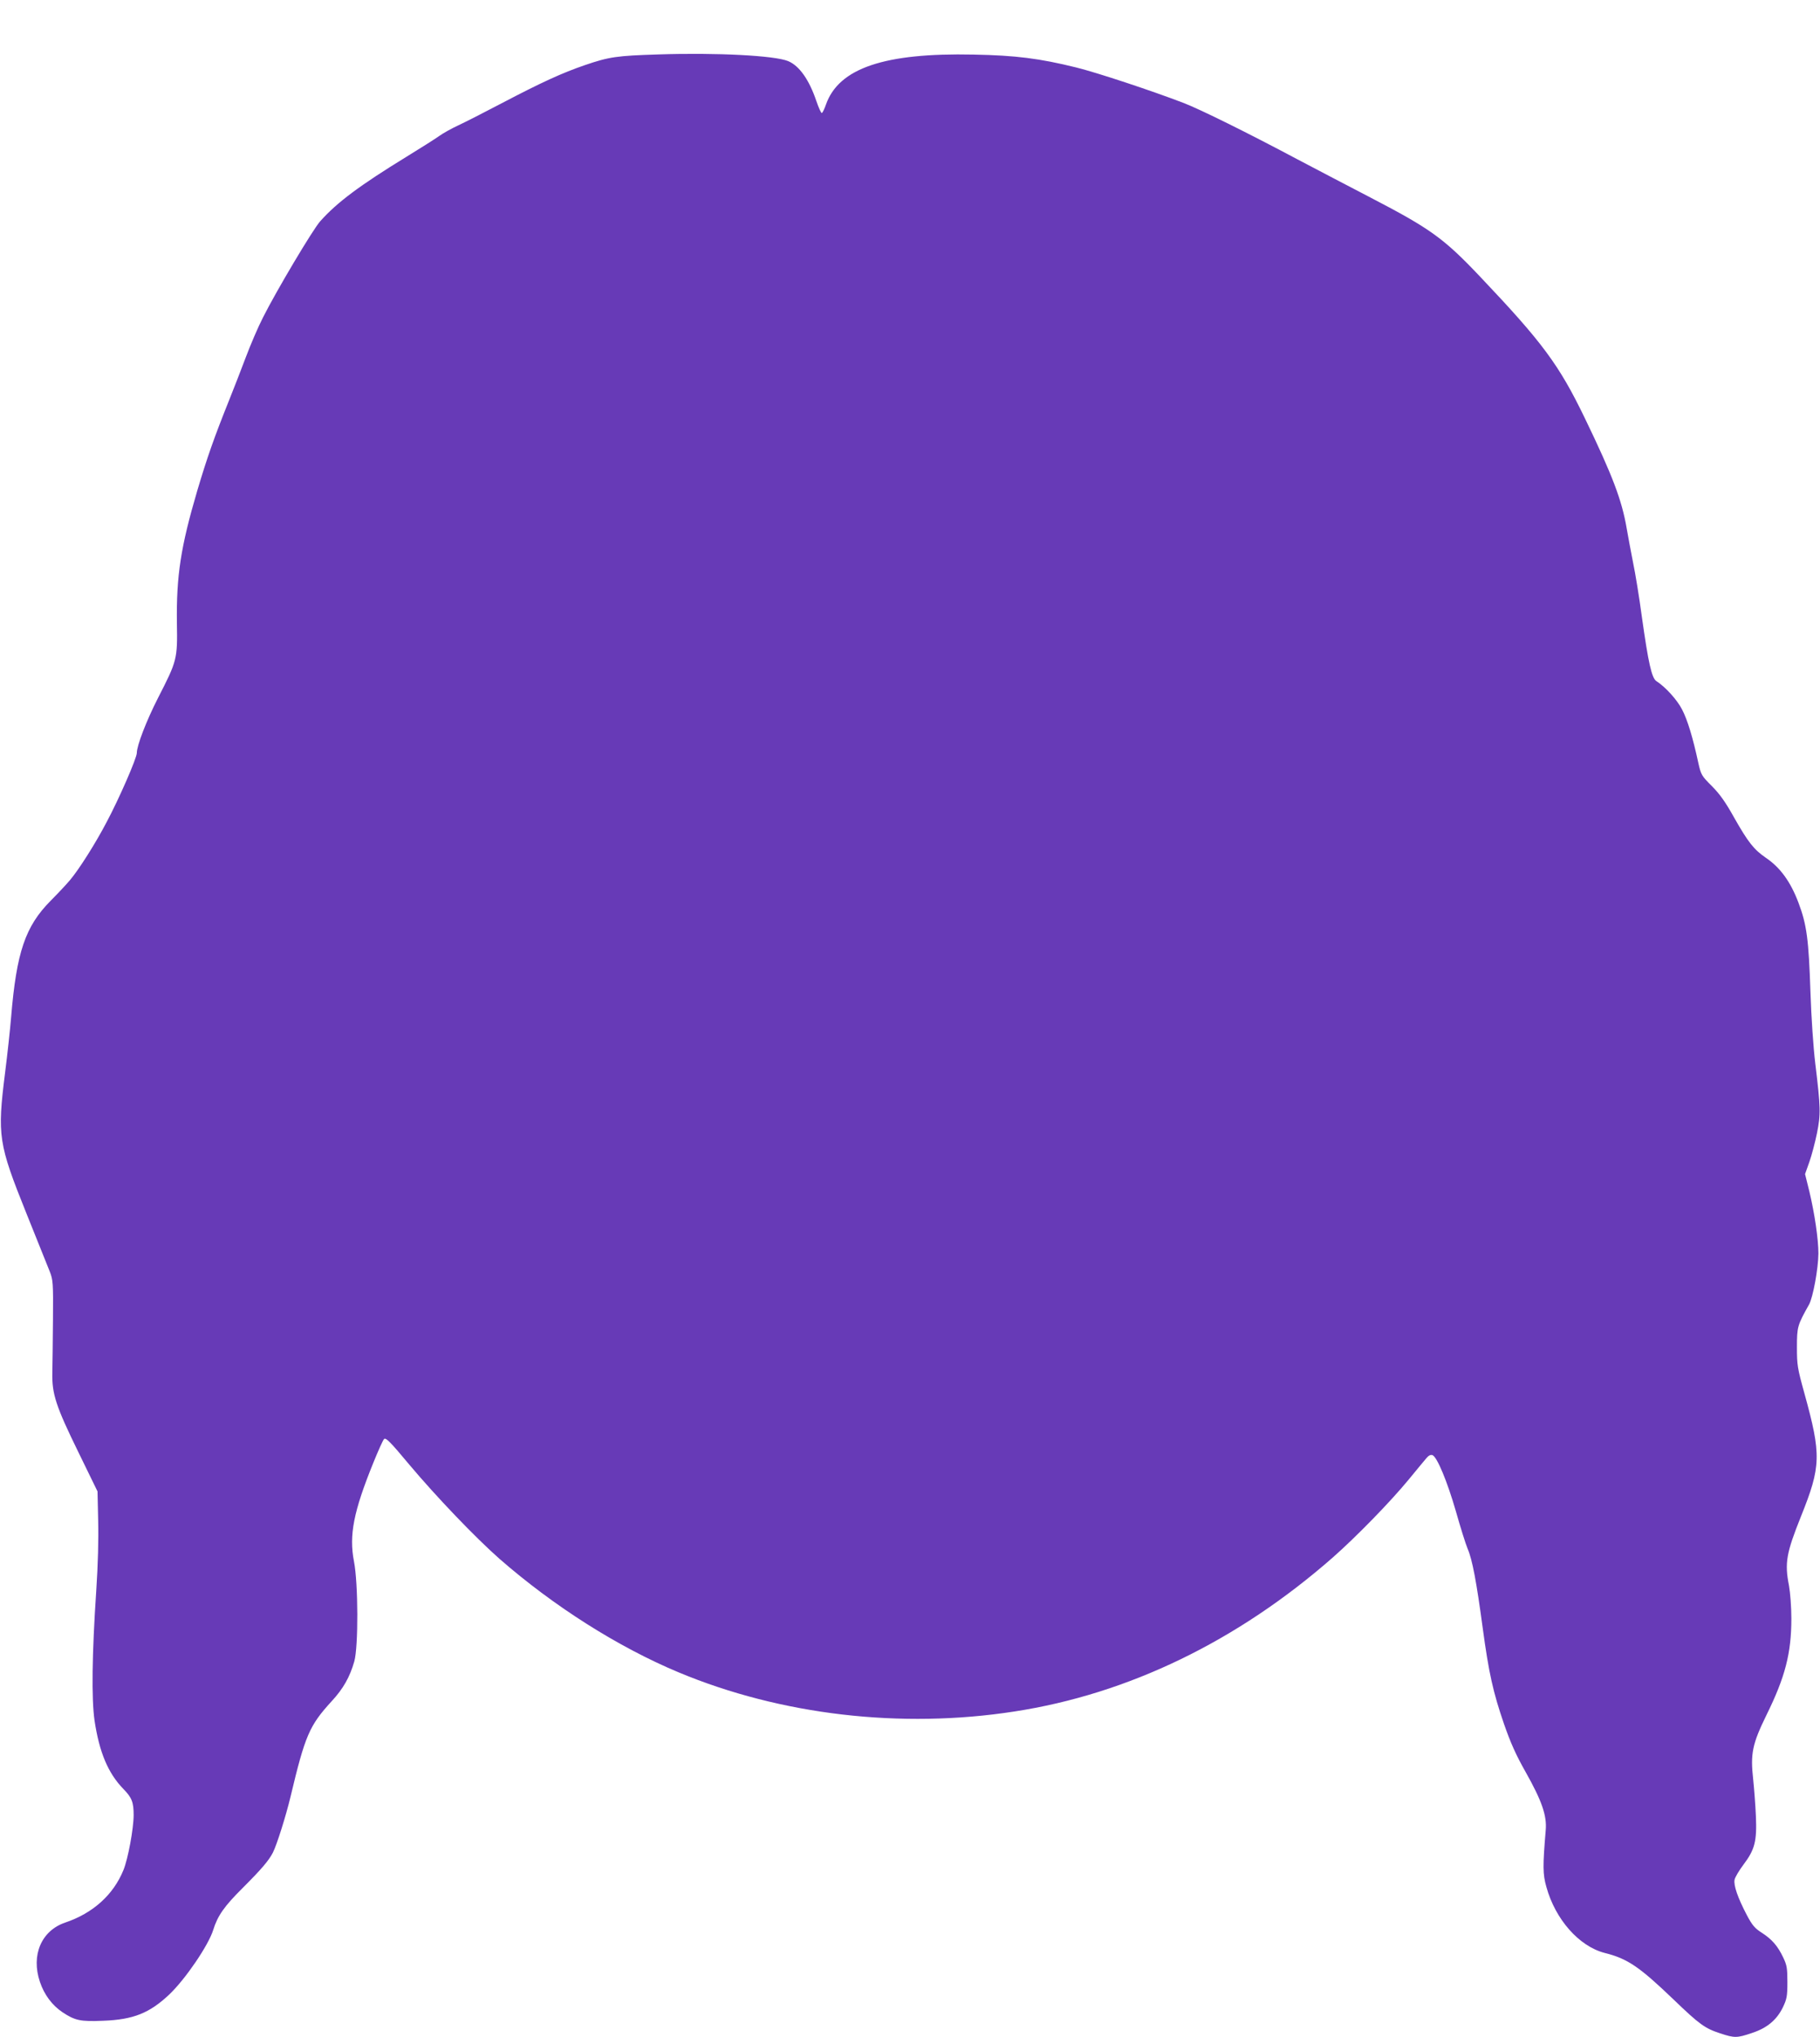
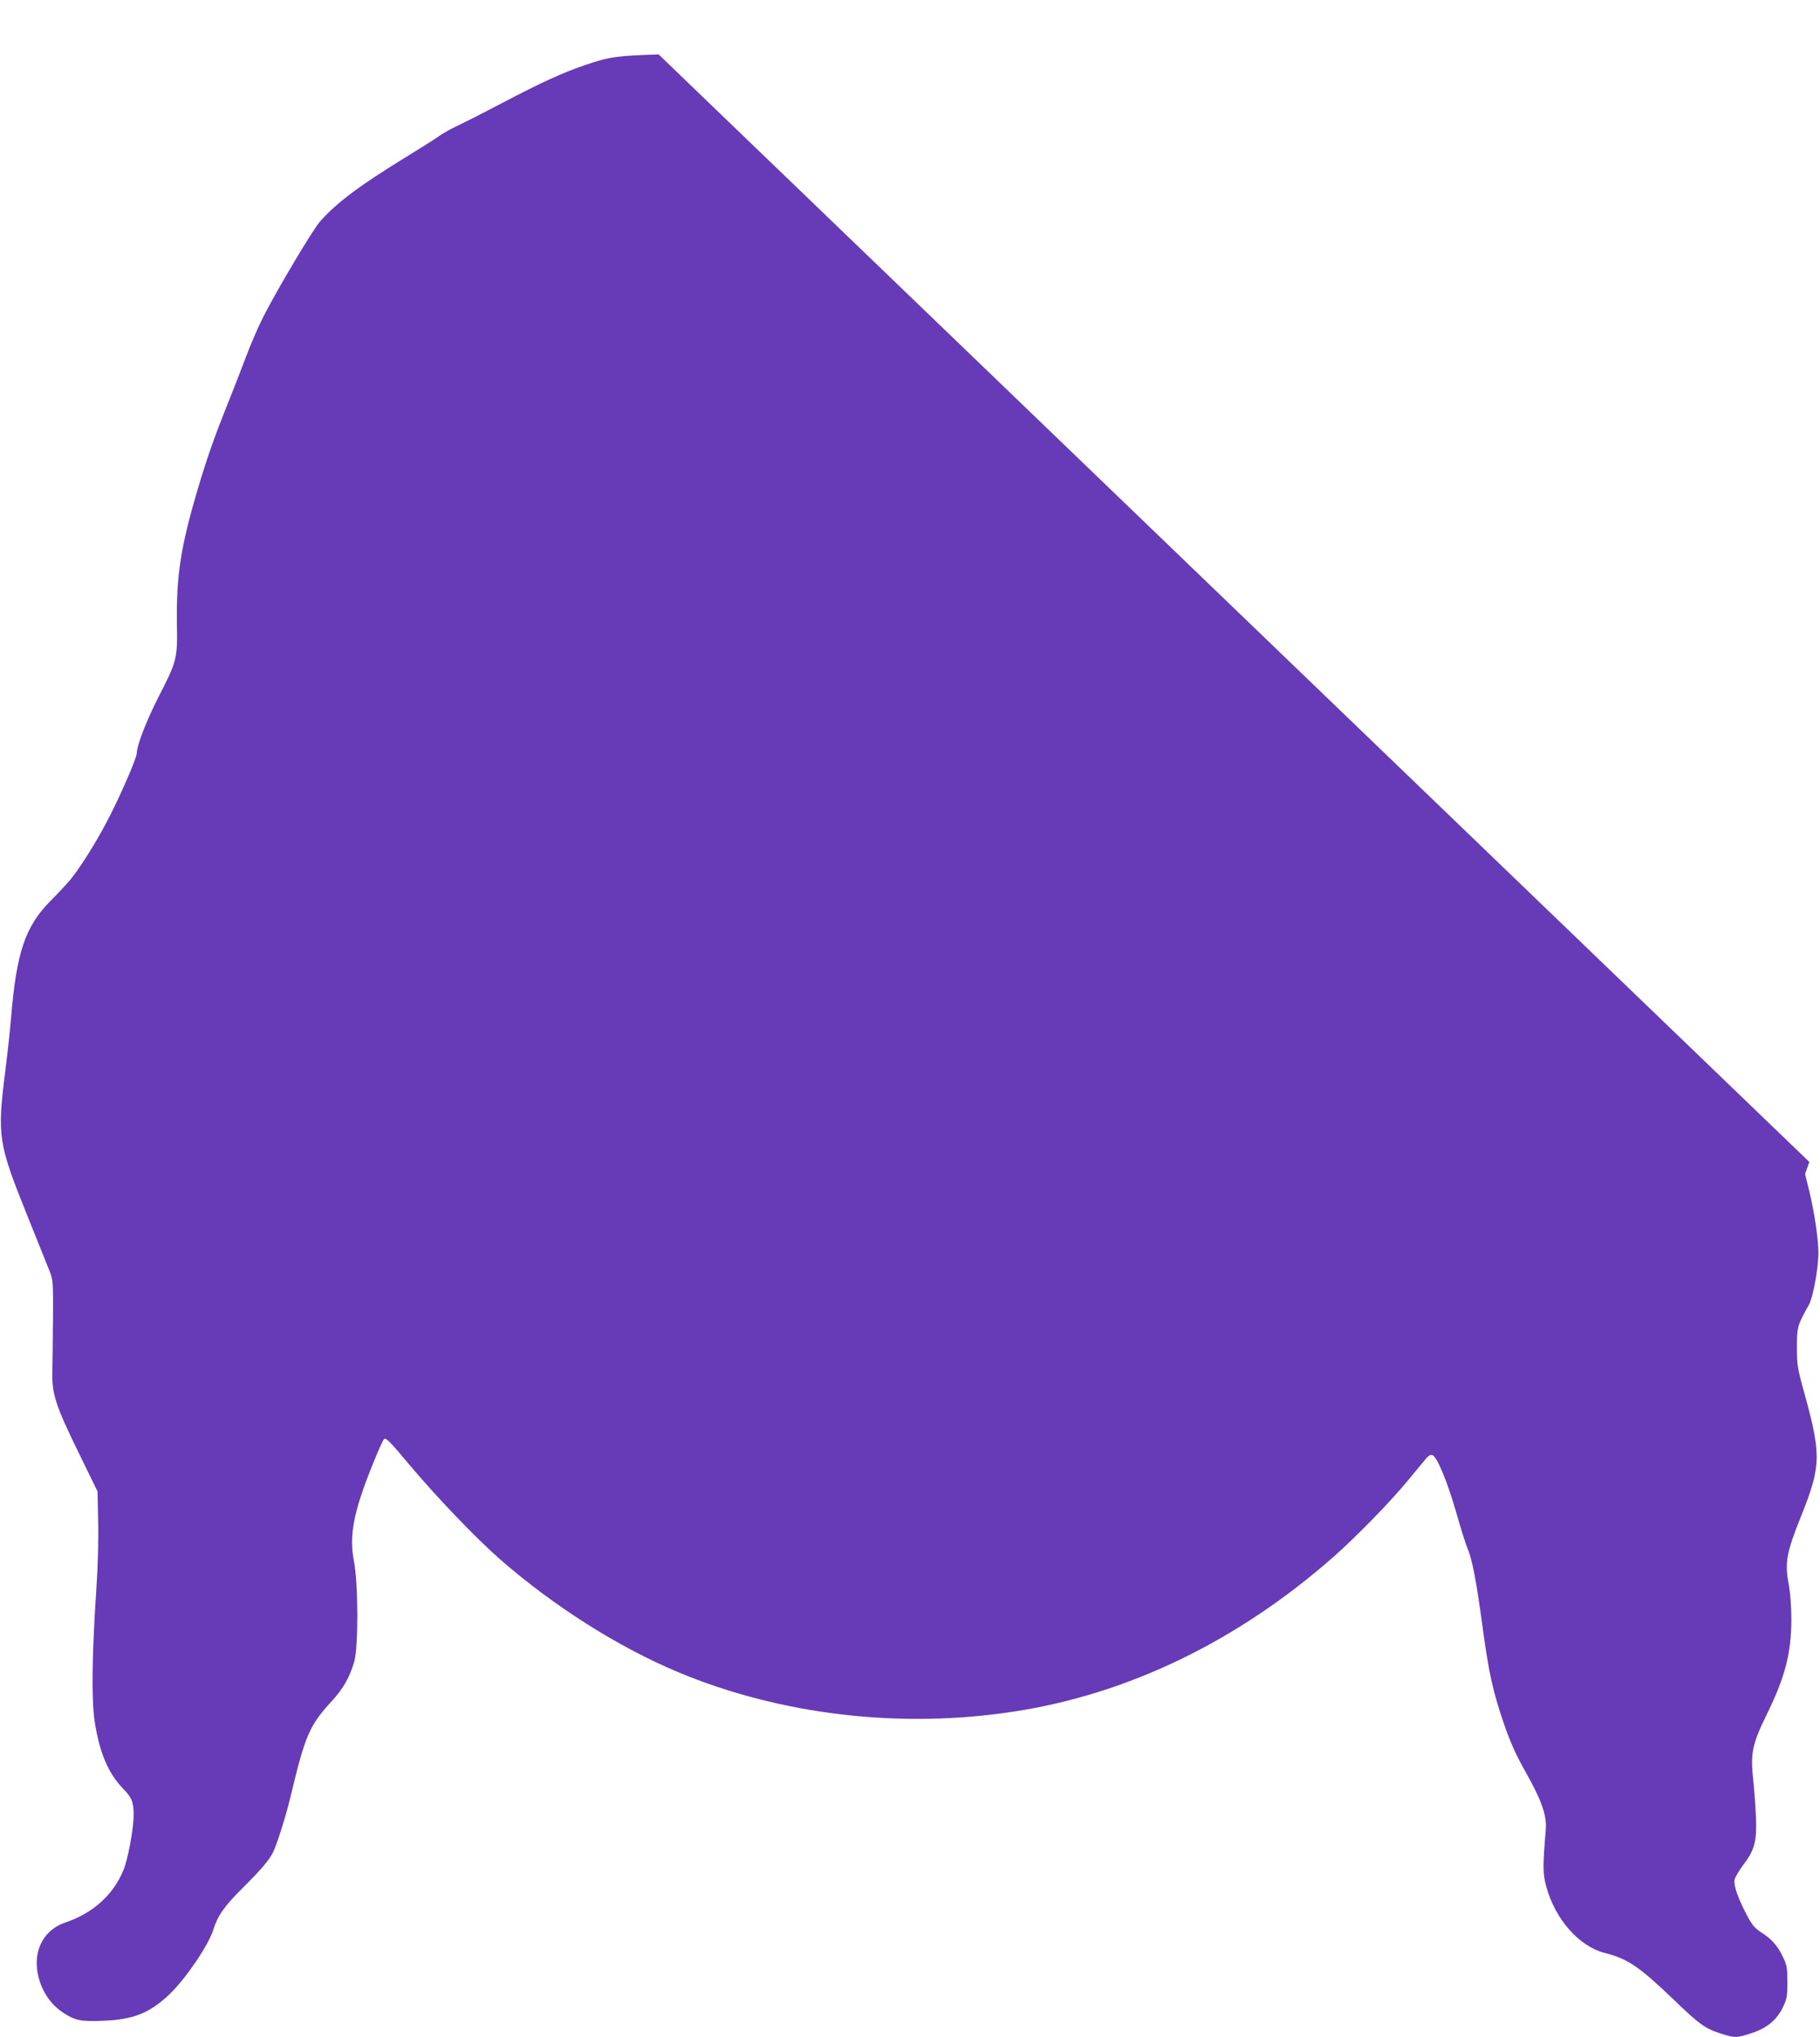
<svg xmlns="http://www.w3.org/2000/svg" version="1.0" width="1144pt" height="1280pt" viewBox="0 0 1144 1280" preserveAspectRatio="xMidYMid meet">
  <g transform="translate(0,1280) scale(0.1,-0.1)" fill="#673ab7" stroke="none">
-     <path d="M4140 12458 c-262 -8 -311 -15 -463 -67 -143 -49 -272 -108 -522 -239 -110 -58 -234 -121 -275 -140 -41 -19 -95 -49 -120 -67 -25 -18 -117 -76 -205 -130 -292 -179 -436 -286 -542 -405 -46 -51 -278 -441 -360 -605 -31 -60 -79 -173 -108 -250 -29 -77 -76 -198 -105 -270 -93 -232 -137 -356 -200 -568 -104 -353 -132 -535 -128 -833 4 -225 1 -236 -118 -468 -74 -145 -134 -301 -134 -347 0 -32 -111 -287 -190 -435 -69 -132 -172 -295 -230 -364 -21 -25 -76 -84 -122 -130 -159 -161 -214 -322 -248 -730 -6 -74 -23 -232 -38 -350 -50 -397 -42 -446 134 -884 69 -171 135 -336 147 -366 20 -52 22 -69 20 -300 -1 -135 -3 -285 -4 -335 -3 -133 22 -210 163 -498 l121 -248 4 -182 c3 -116 -1 -277 -12 -442 -27 -403 -30 -678 -11 -814 30 -201 85 -332 181 -431 54 -55 65 -84 65 -164 0 -85 -35 -275 -64 -346 -63 -155 -191 -271 -366 -330 -150 -51 -216 -205 -159 -373 27 -80 76 -146 141 -190 80 -53 113 -60 257 -54 189 7 291 48 415 165 102 97 246 309 276 405 28 90 69 149 187 266 117 117 162 170 188 220 25 49 82 230 111 351 92 386 118 447 259 601 73 79 114 152 142 250 26 92 25 490 -2 628 -32 165 -3 313 122 621 30 74 60 141 67 148 11 11 39 -17 159 -161 168 -200 414 -457 566 -591 341 -298 746 -555 1127 -714 642 -268 1397 -356 2109 -246 718 110 1405 443 2005 970 146 129 360 348 475 488 50 60 99 121 111 134 14 17 27 23 38 19 29 -11 93 -165 147 -352 28 -99 61 -205 74 -236 30 -69 56 -210 95 -499 38 -281 65 -403 134 -603 41 -118 75 -194 135 -300 102 -181 135 -275 127 -366 -19 -227 -19 -276 4 -357 56 -204 206 -374 367 -415 143 -36 216 -85 433 -293 162 -156 197 -181 292 -212 91 -30 105 -30 200 2 95 31 156 82 195 162 24 51 28 68 28 157 0 87 -3 107 -26 155 -34 72 -71 115 -135 156 -44 28 -60 47 -94 111 -57 109 -84 187 -77 222 3 16 29 59 56 95 71 94 85 147 78 305 -3 69 -11 173 -17 230 -18 163 -6 222 84 406 117 237 156 388 156 605 0 73 -7 162 -15 207 -28 143 -17 204 75 434 127 316 129 387 22 774 -44 159 -47 178 -47 290 0 128 3 138 76 268 25 45 58 225 59 321 0 89 -24 252 -57 390 l-27 109 27 76 c15 42 36 123 48 181 24 119 23 161 -11 440 -12 100 -25 291 -30 445 -11 331 -23 424 -75 562 -50 133 -115 222 -205 283 -76 52 -112 98 -201 255 -54 97 -90 147 -140 197 -64 64 -67 70 -84 145 -34 158 -68 270 -102 335 -32 62 -104 141 -161 178 -30 19 -51 114 -92 406 -16 120 -41 273 -55 339 -13 66 -31 162 -40 214 -30 177 -89 333 -262 691 -163 338 -268 479 -658 890 -231 244 -314 303 -691 499 -137 71 -343 179 -459 240 -312 166 -609 313 -715 354 -204 78 -542 190 -675 223 -231 57 -381 76 -645 81 -560 12 -847 -85 -928 -313 -9 -27 -21 -51 -26 -54 -4 -3 -20 32 -35 76 -45 133 -107 221 -177 250 -84 35 -450 54 -814 42z" />
+     <path d="M4140 12458 c-262 -8 -311 -15 -463 -67 -143 -49 -272 -108 -522 -239 -110 -58 -234 -121 -275 -140 -41 -19 -95 -49 -120 -67 -25 -18 -117 -76 -205 -130 -292 -179 -436 -286 -542 -405 -46 -51 -278 -441 -360 -605 -31 -60 -79 -173 -108 -250 -29 -77 -76 -198 -105 -270 -93 -232 -137 -356 -200 -568 -104 -353 -132 -535 -128 -833 4 -225 1 -236 -118 -468 -74 -145 -134 -301 -134 -347 0 -32 -111 -287 -190 -435 -69 -132 -172 -295 -230 -364 -21 -25 -76 -84 -122 -130 -159 -161 -214 -322 -248 -730 -6 -74 -23 -232 -38 -350 -50 -397 -42 -446 134 -884 69 -171 135 -336 147 -366 20 -52 22 -69 20 -300 -1 -135 -3 -285 -4 -335 -3 -133 22 -210 163 -498 l121 -248 4 -182 c3 -116 -1 -277 -12 -442 -27 -403 -30 -678 -11 -814 30 -201 85 -332 181 -431 54 -55 65 -84 65 -164 0 -85 -35 -275 -64 -346 -63 -155 -191 -271 -366 -330 -150 -51 -216 -205 -159 -373 27 -80 76 -146 141 -190 80 -53 113 -60 257 -54 189 7 291 48 415 165 102 97 246 309 276 405 28 90 69 149 187 266 117 117 162 170 188 220 25 49 82 230 111 351 92 386 118 447 259 601 73 79 114 152 142 250 26 92 25 490 -2 628 -32 165 -3 313 122 621 30 74 60 141 67 148 11 11 39 -17 159 -161 168 -200 414 -457 566 -591 341 -298 746 -555 1127 -714 642 -268 1397 -356 2109 -246 718 110 1405 443 2005 970 146 129 360 348 475 488 50 60 99 121 111 134 14 17 27 23 38 19 29 -11 93 -165 147 -352 28 -99 61 -205 74 -236 30 -69 56 -210 95 -499 38 -281 65 -403 134 -603 41 -118 75 -194 135 -300 102 -181 135 -275 127 -366 -19 -227 -19 -276 4 -357 56 -204 206 -374 367 -415 143 -36 216 -85 433 -293 162 -156 197 -181 292 -212 91 -30 105 -30 200 2 95 31 156 82 195 162 24 51 28 68 28 157 0 87 -3 107 -26 155 -34 72 -71 115 -135 156 -44 28 -60 47 -94 111 -57 109 -84 187 -77 222 3 16 29 59 56 95 71 94 85 147 78 305 -3 69 -11 173 -17 230 -18 163 -6 222 84 406 117 237 156 388 156 605 0 73 -7 162 -15 207 -28 143 -17 204 75 434 127 316 129 387 22 774 -44 159 -47 178 -47 290 0 128 3 138 76 268 25 45 58 225 59 321 0 89 -24 252 -57 390 l-27 109 27 76 z" />
  </g>
</svg>